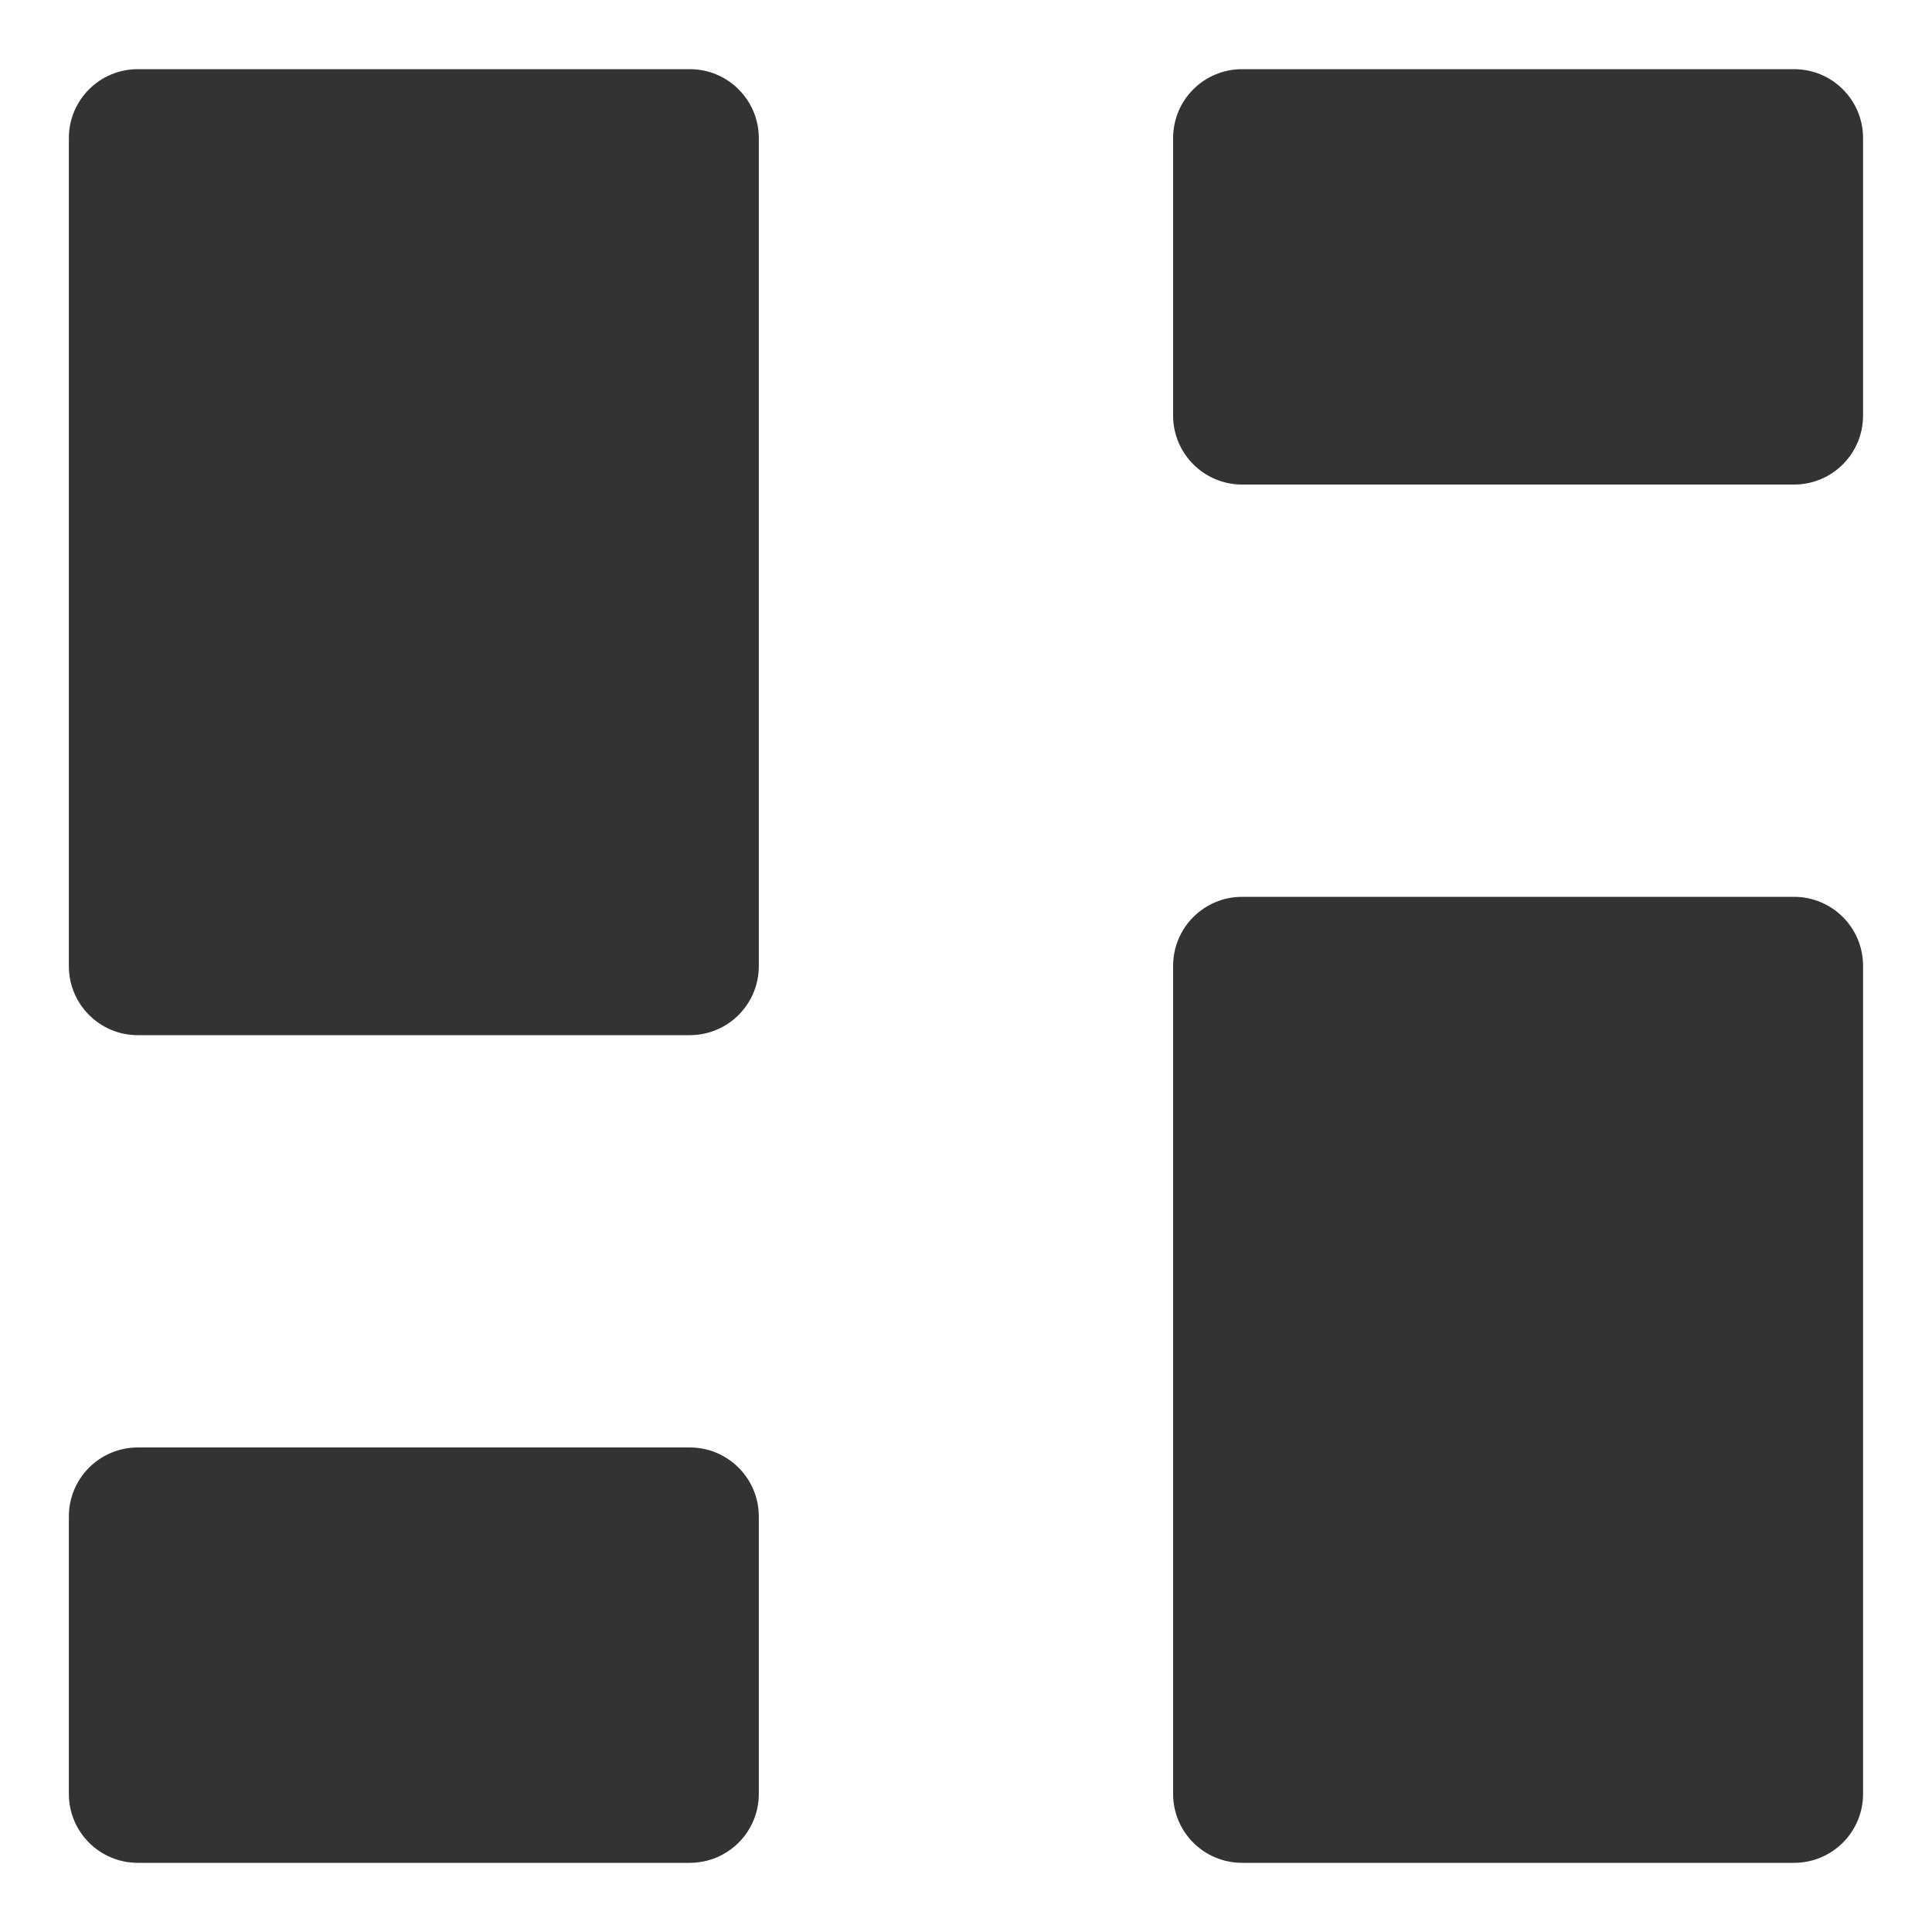
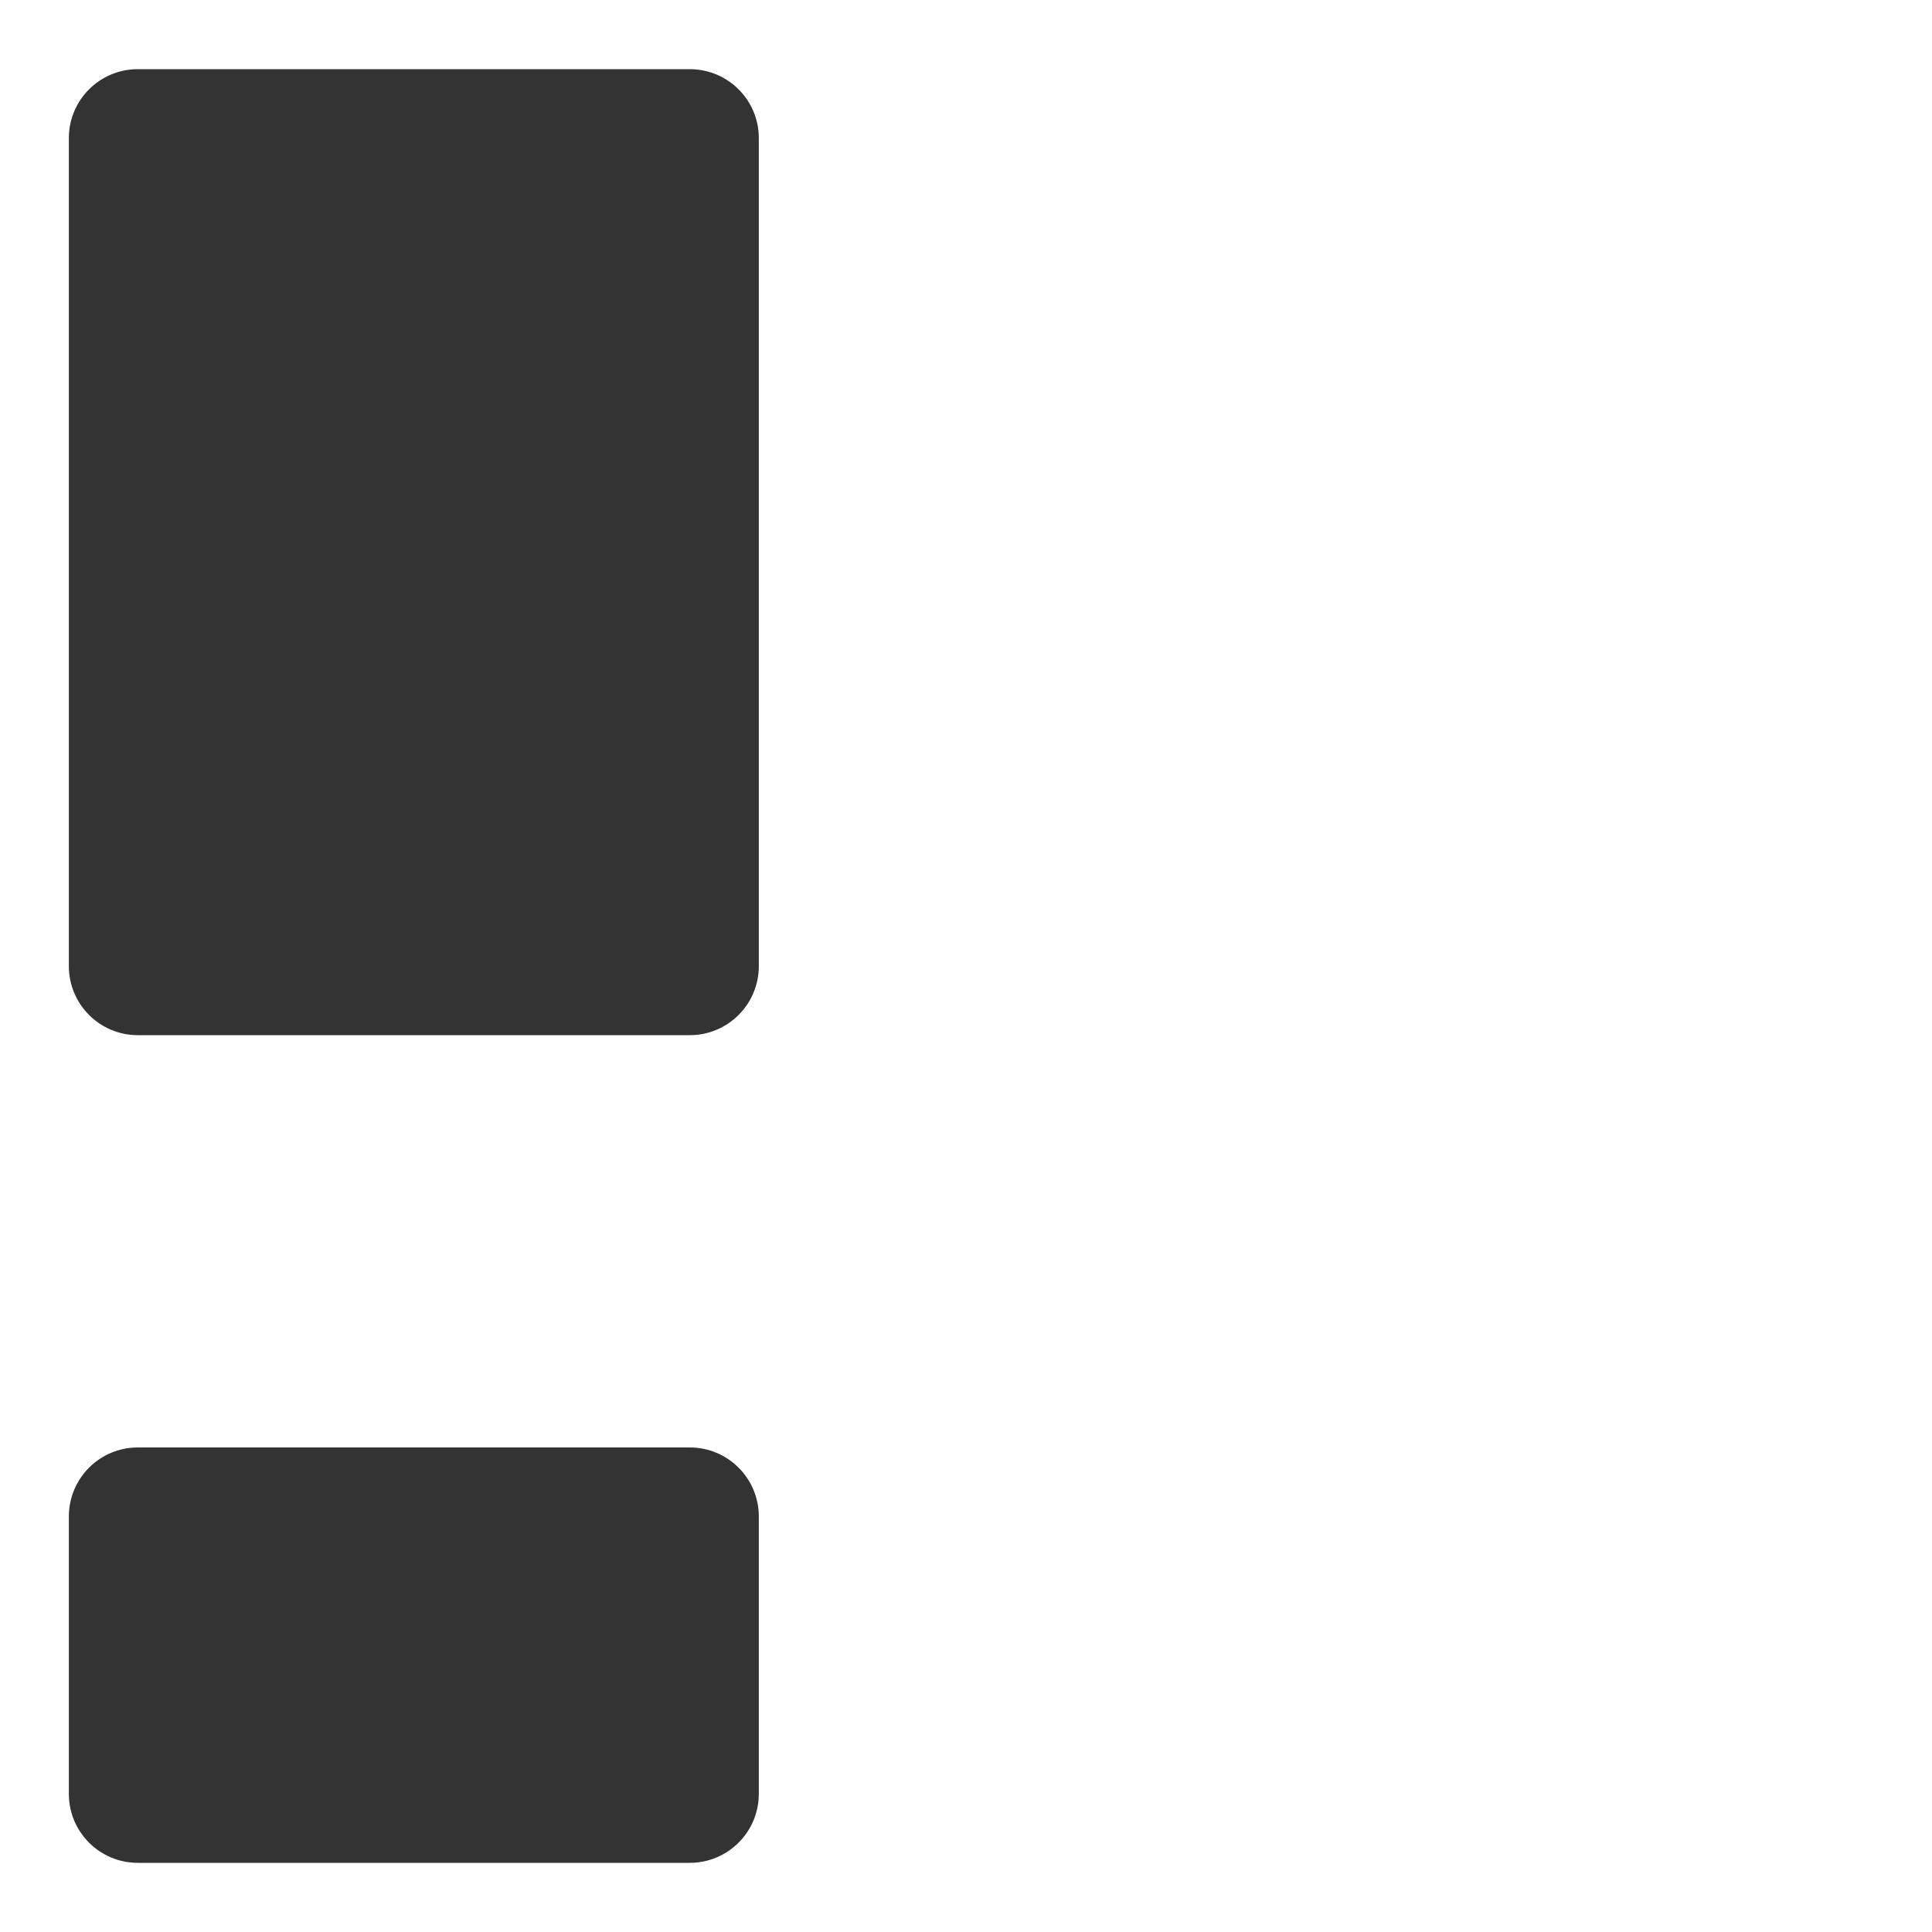
<svg xmlns="http://www.w3.org/2000/svg" width="25" height="25" viewBox="0 0 25 25" fill="none">
  <g clip-path="url(#clip0_1_935)">
-     <path d="M23.215 11.605H16.073C15.579 11.605 15.18 12.005 15.18 12.498V23.213C15.18 23.706 15.579 24.105 16.073 24.105H23.215C23.709 24.105 24.108 23.706 24.108 23.213V12.498C24.108 12.005 23.709 11.605 23.215 11.605Z" fill="#333333" />
-     <path d="M23.215 0.895H16.073C15.579 0.895 15.18 1.294 15.18 1.787V5.377C15.18 5.87 15.579 6.27 16.073 6.27H23.215C23.709 6.27 24.108 5.87 24.108 5.377V1.787C24.108 1.294 23.709 0.895 23.215 0.895Z" fill="#333333" />
    <path d="M8.926 0.895H1.783C1.29 0.895 0.891 1.294 0.891 1.787V12.502C0.891 12.995 1.29 13.395 1.783 13.395H8.926C9.419 13.395 9.819 12.995 9.819 12.502V1.787C9.819 1.294 9.419 0.895 8.926 0.895Z" fill="#333333" />
    <path d="M8.926 18.73H1.783C1.29 18.73 0.891 19.13 0.891 19.623V23.213C0.891 23.706 1.29 24.105 1.783 24.105H8.926C9.419 24.105 9.819 23.706 9.819 23.213V19.623C9.819 19.13 9.419 18.73 8.926 18.73Z" fill="#333333" />
  </g>
  <defs>
    <clipPath id="clip0_1_935">
      <rect width="25" height="25" fill="white" />
    </clipPath>
  </defs>
</svg>